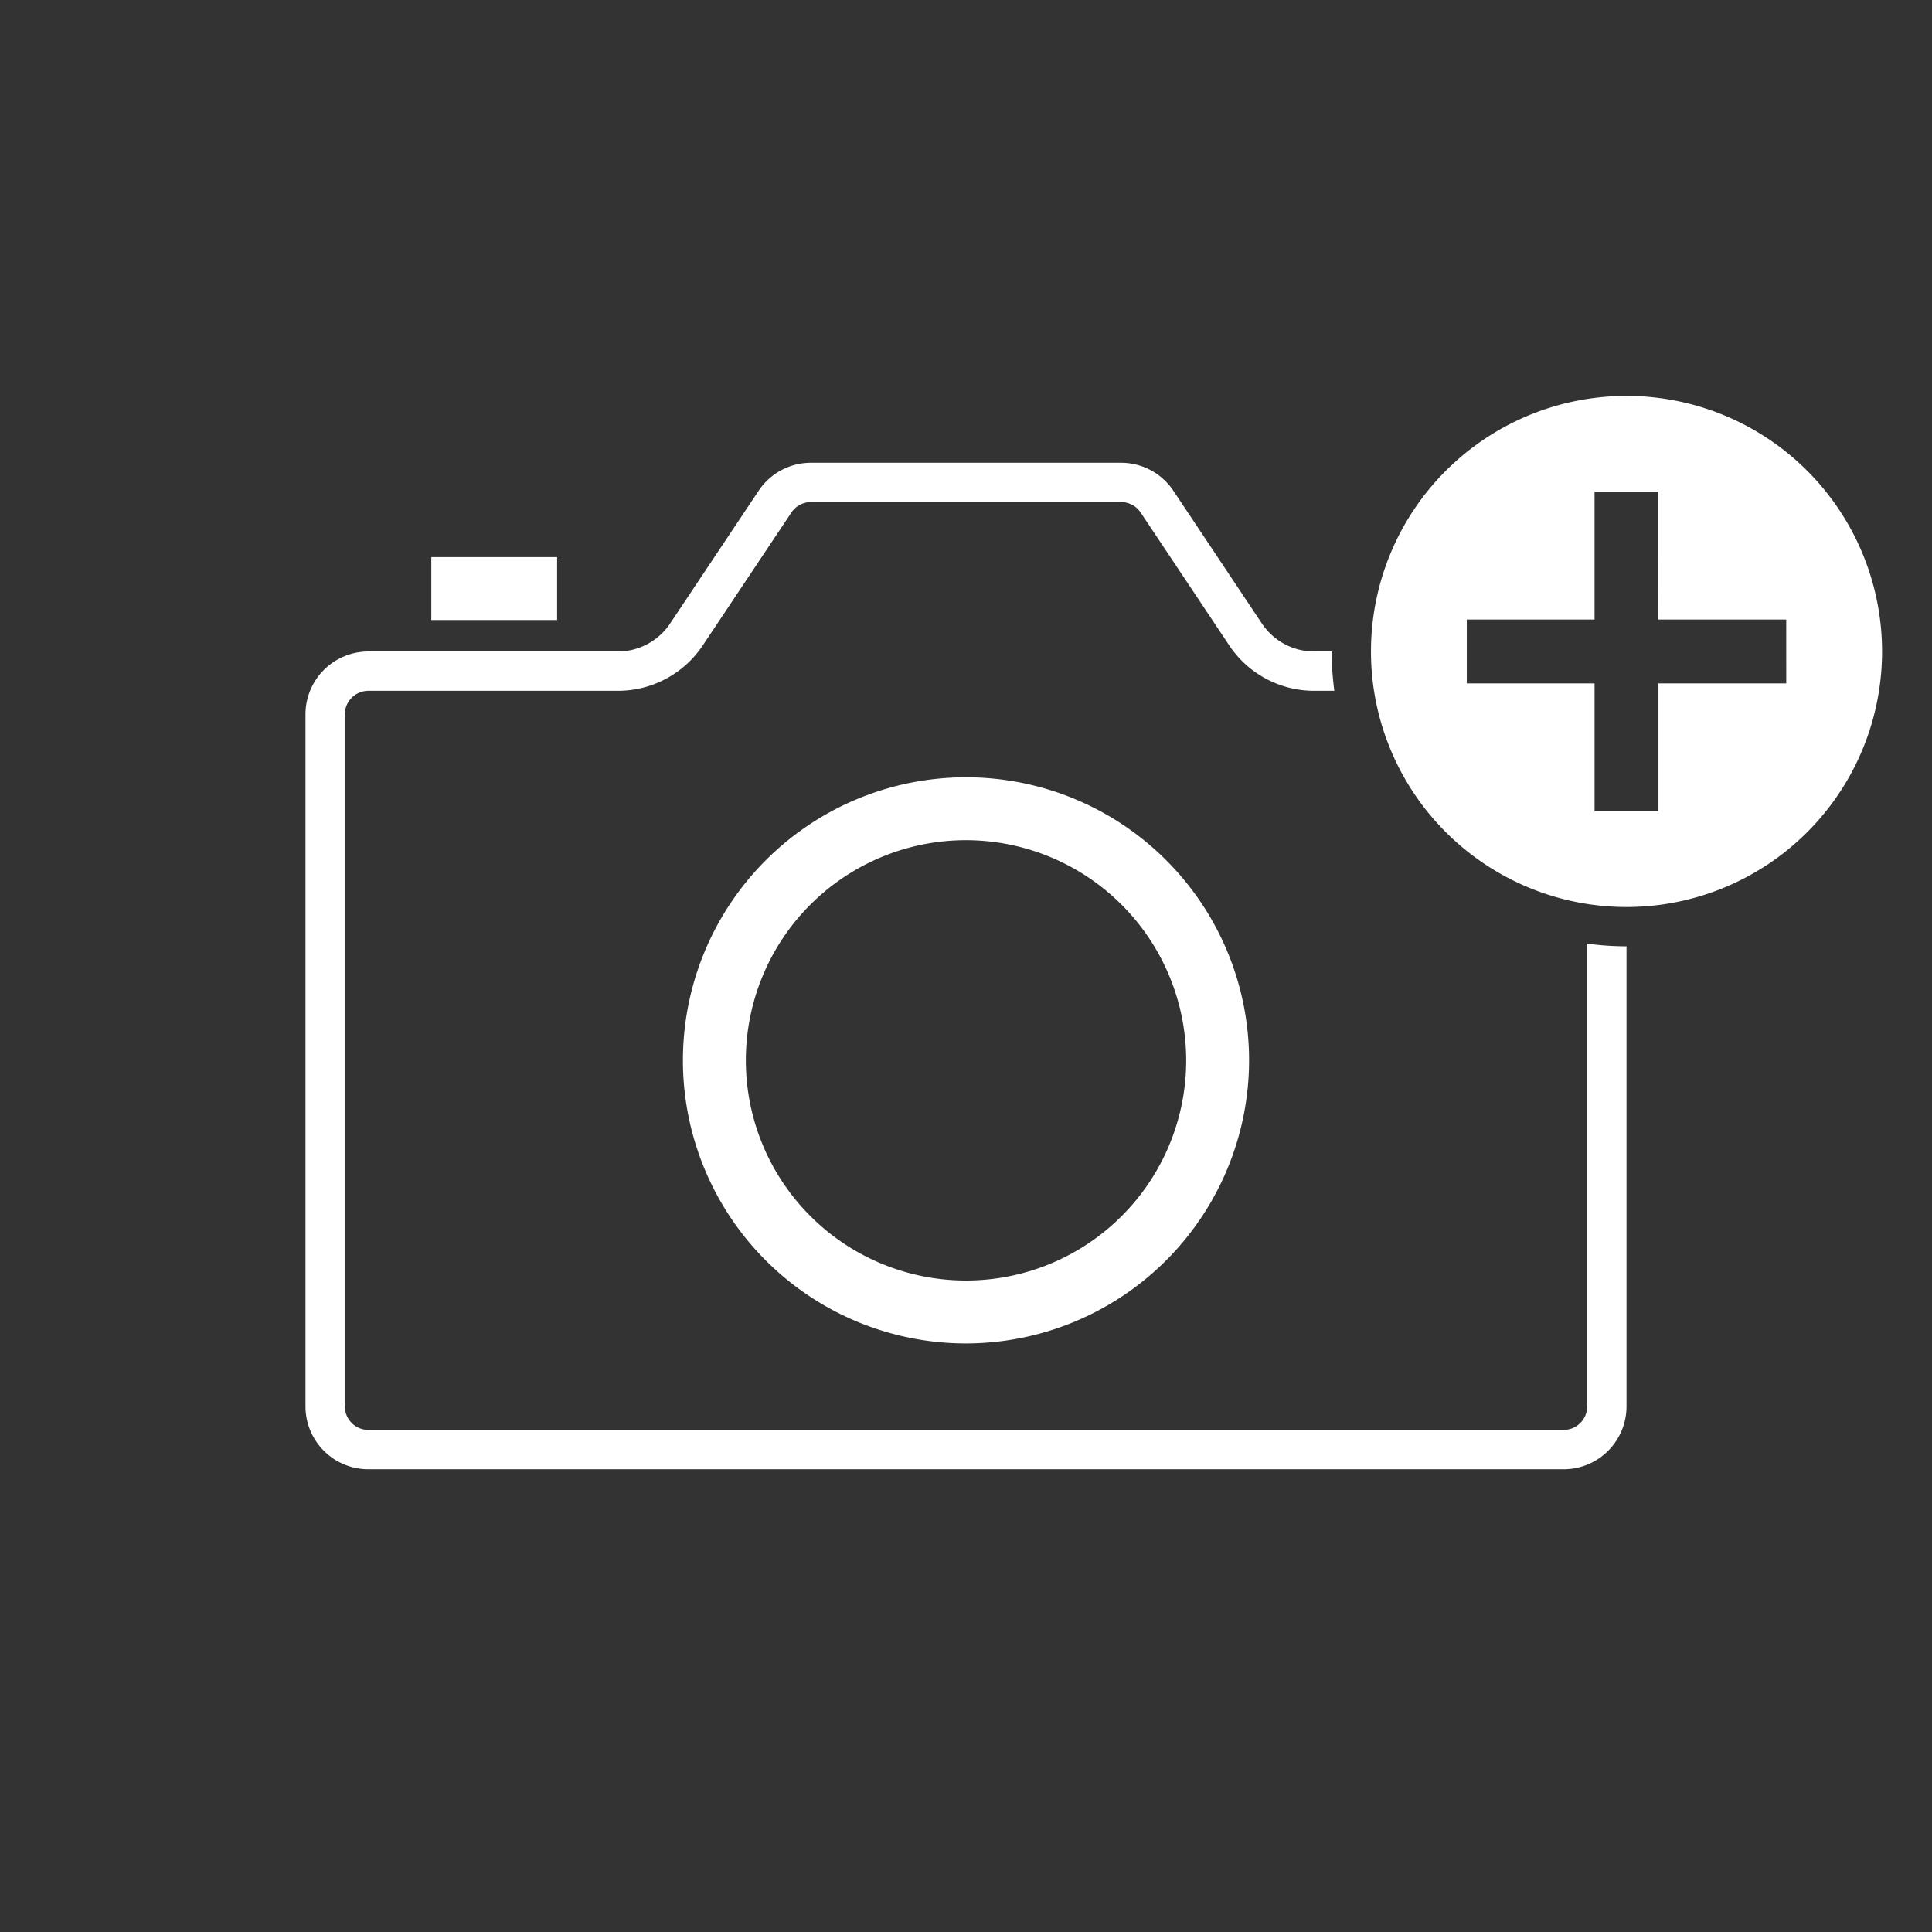
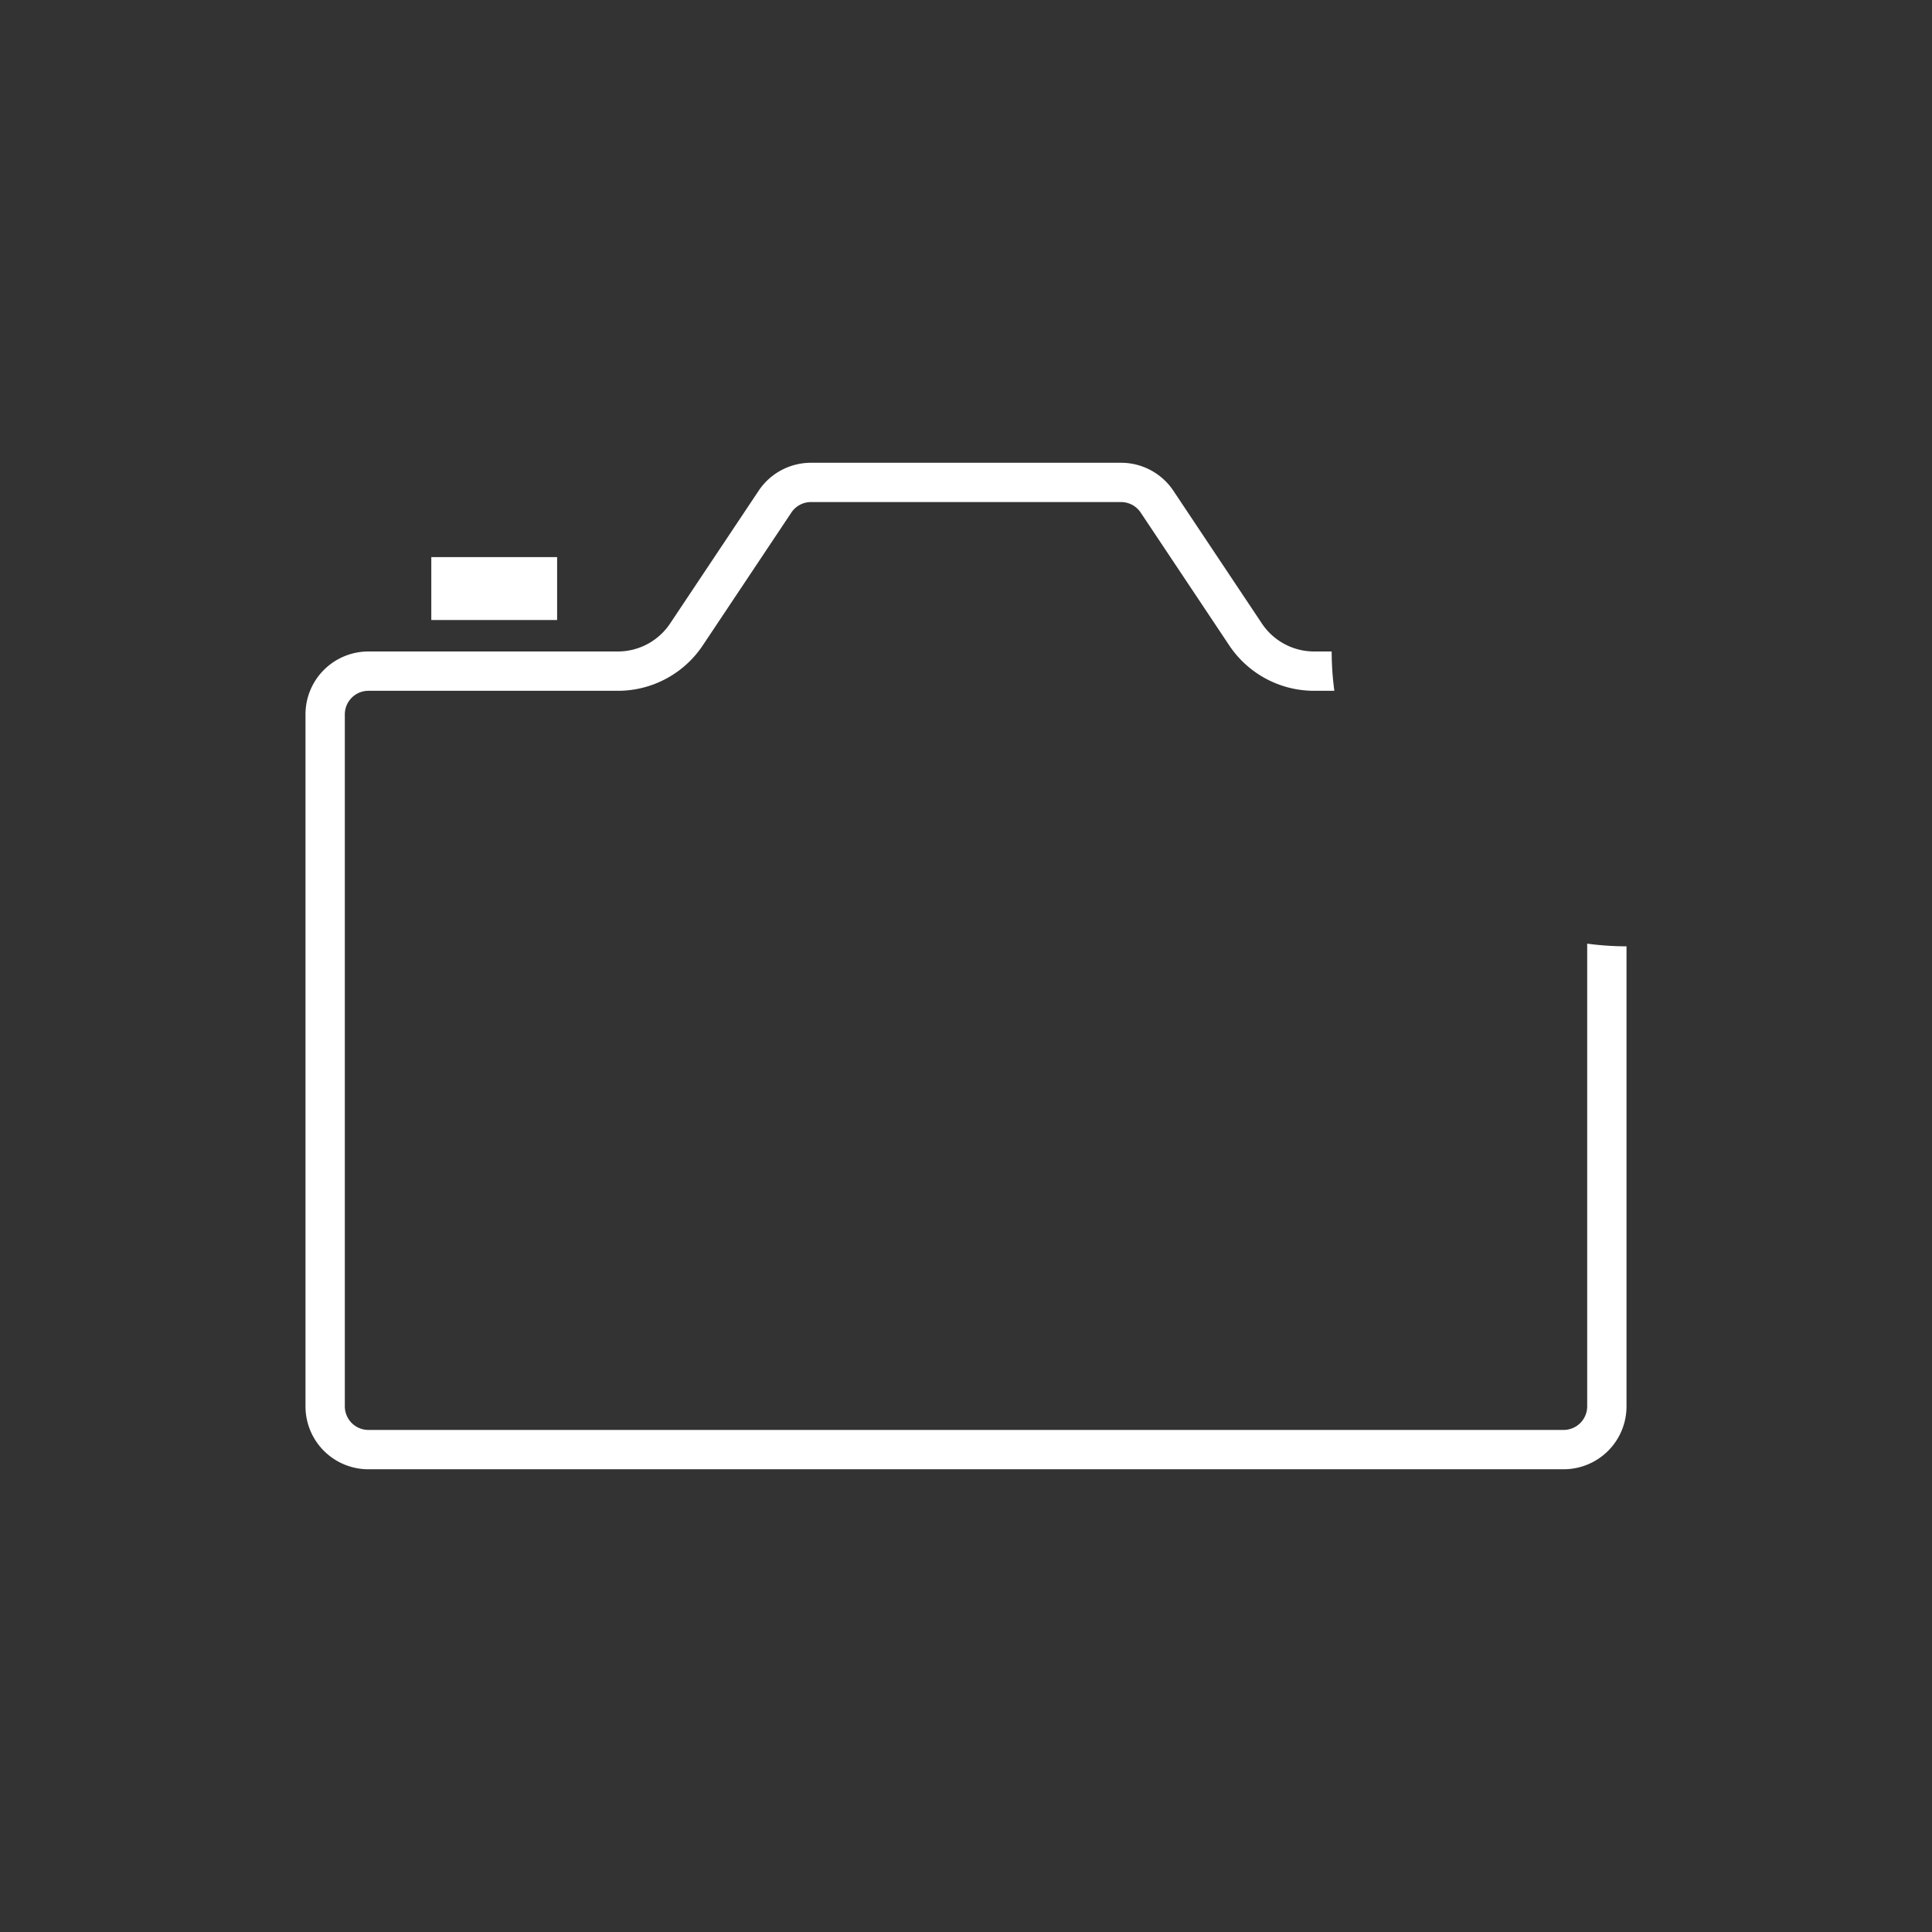
<svg xmlns="http://www.w3.org/2000/svg" id="Ebene_1" data-name="Ebene 1" viewBox="0 0 100 100">
  <rect x="0" y="0" width="100" height="100" fill="#333333" stroke="none" />
  <defs>
    <style>.cls-1{fill:#fff;}.cls-2{fill:none;}</style>
  </defs>
  <title>icn-add-1st-photo</title>
-   <path class="cls-1" d="M49.999,69.536A14.652,14.652,0,1,1,64.652,54.884,14.668,14.668,0,0,1,49.999,69.536m0-26.048A11.396,11.396,0,1,0,61.397,54.884,11.409,11.409,0,0,0,49.999,43.488" />
  <rect class="cls-1" x="22.324" y="28.836" width="6.512" height="3.256" />
  <path class="cls-1" d="M82.153,48.844V72.793A1.221,1.221,0,0,1,80.932,74.013H19.068a1.221,1.221,0,0,1-1.22-1.22V36.976a1.221,1.221,0,0,1,1.22-1.22H31.978a5.28,5.28,0,0,0,4.402-2.357l4.58-6.868a1.219,1.219,0,0,1,1.015-.544H58.025a1.22,1.22,0,0,1,1.017.544l4.579,6.868a5.28,5.28,0,0,0,4.402,2.357h1.043a15.386,15.386,0,0,1-.139-2.035h-.904a3.258,3.258,0,0,1-2.709-1.45l-4.579-6.868a3.256,3.256,0,0,0-2.709-1.45H41.974a3.256,3.256,0,0,0-2.708,1.45l-4.58,6.868a3.256,3.256,0,0,1-2.708,1.45H19.068A3.255,3.255,0,0,0,15.812,36.976V72.793a3.255,3.255,0,0,0,3.256,3.256H80.932A3.255,3.255,0,0,0,84.188,72.793V48.982a15.371,15.371,0,0,1-2.035-.139" />
-   <path class="cls-1" d="M84.188,20.493A13.227,13.227,0,1,0,97.415,33.72,13.228,13.228,0,0,0,84.188,20.493M92.456,35.373H85.841v6.614H82.534V35.373h-6.613V32.067h6.613v-6.614h3.306V32.067h6.615Z" />
  <rect class="cls-2" width="100" height="100" />
</svg>